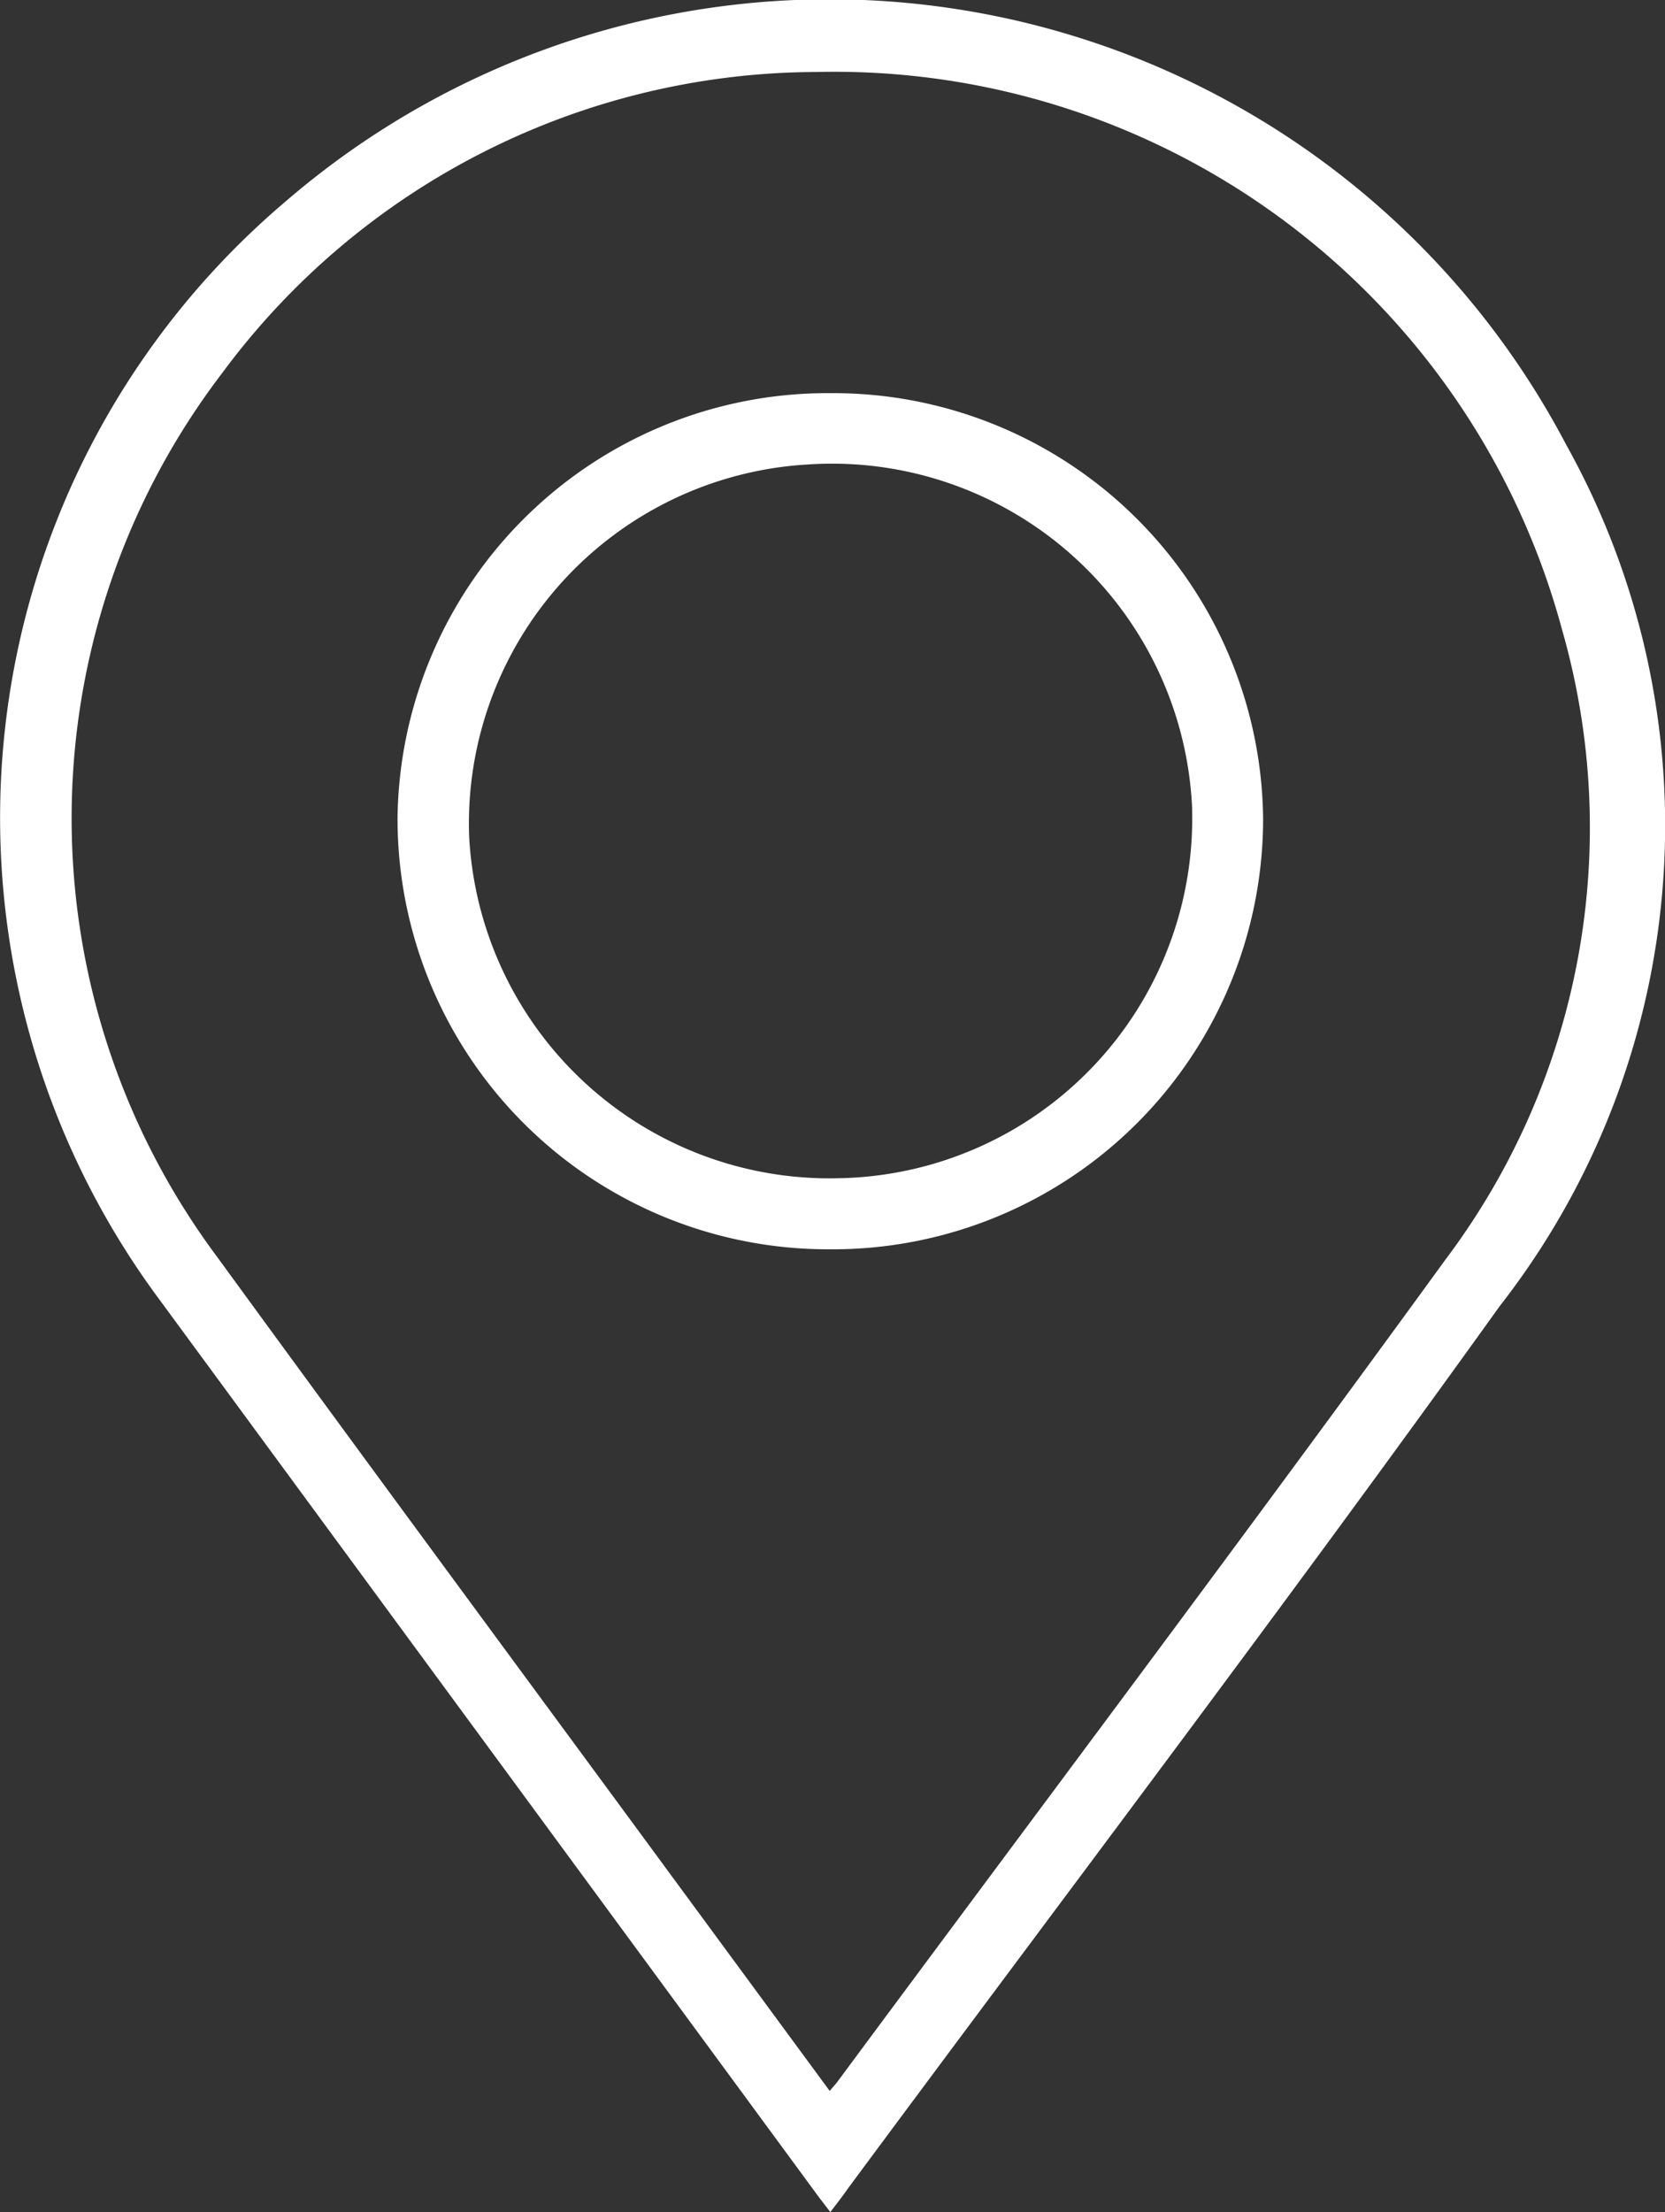
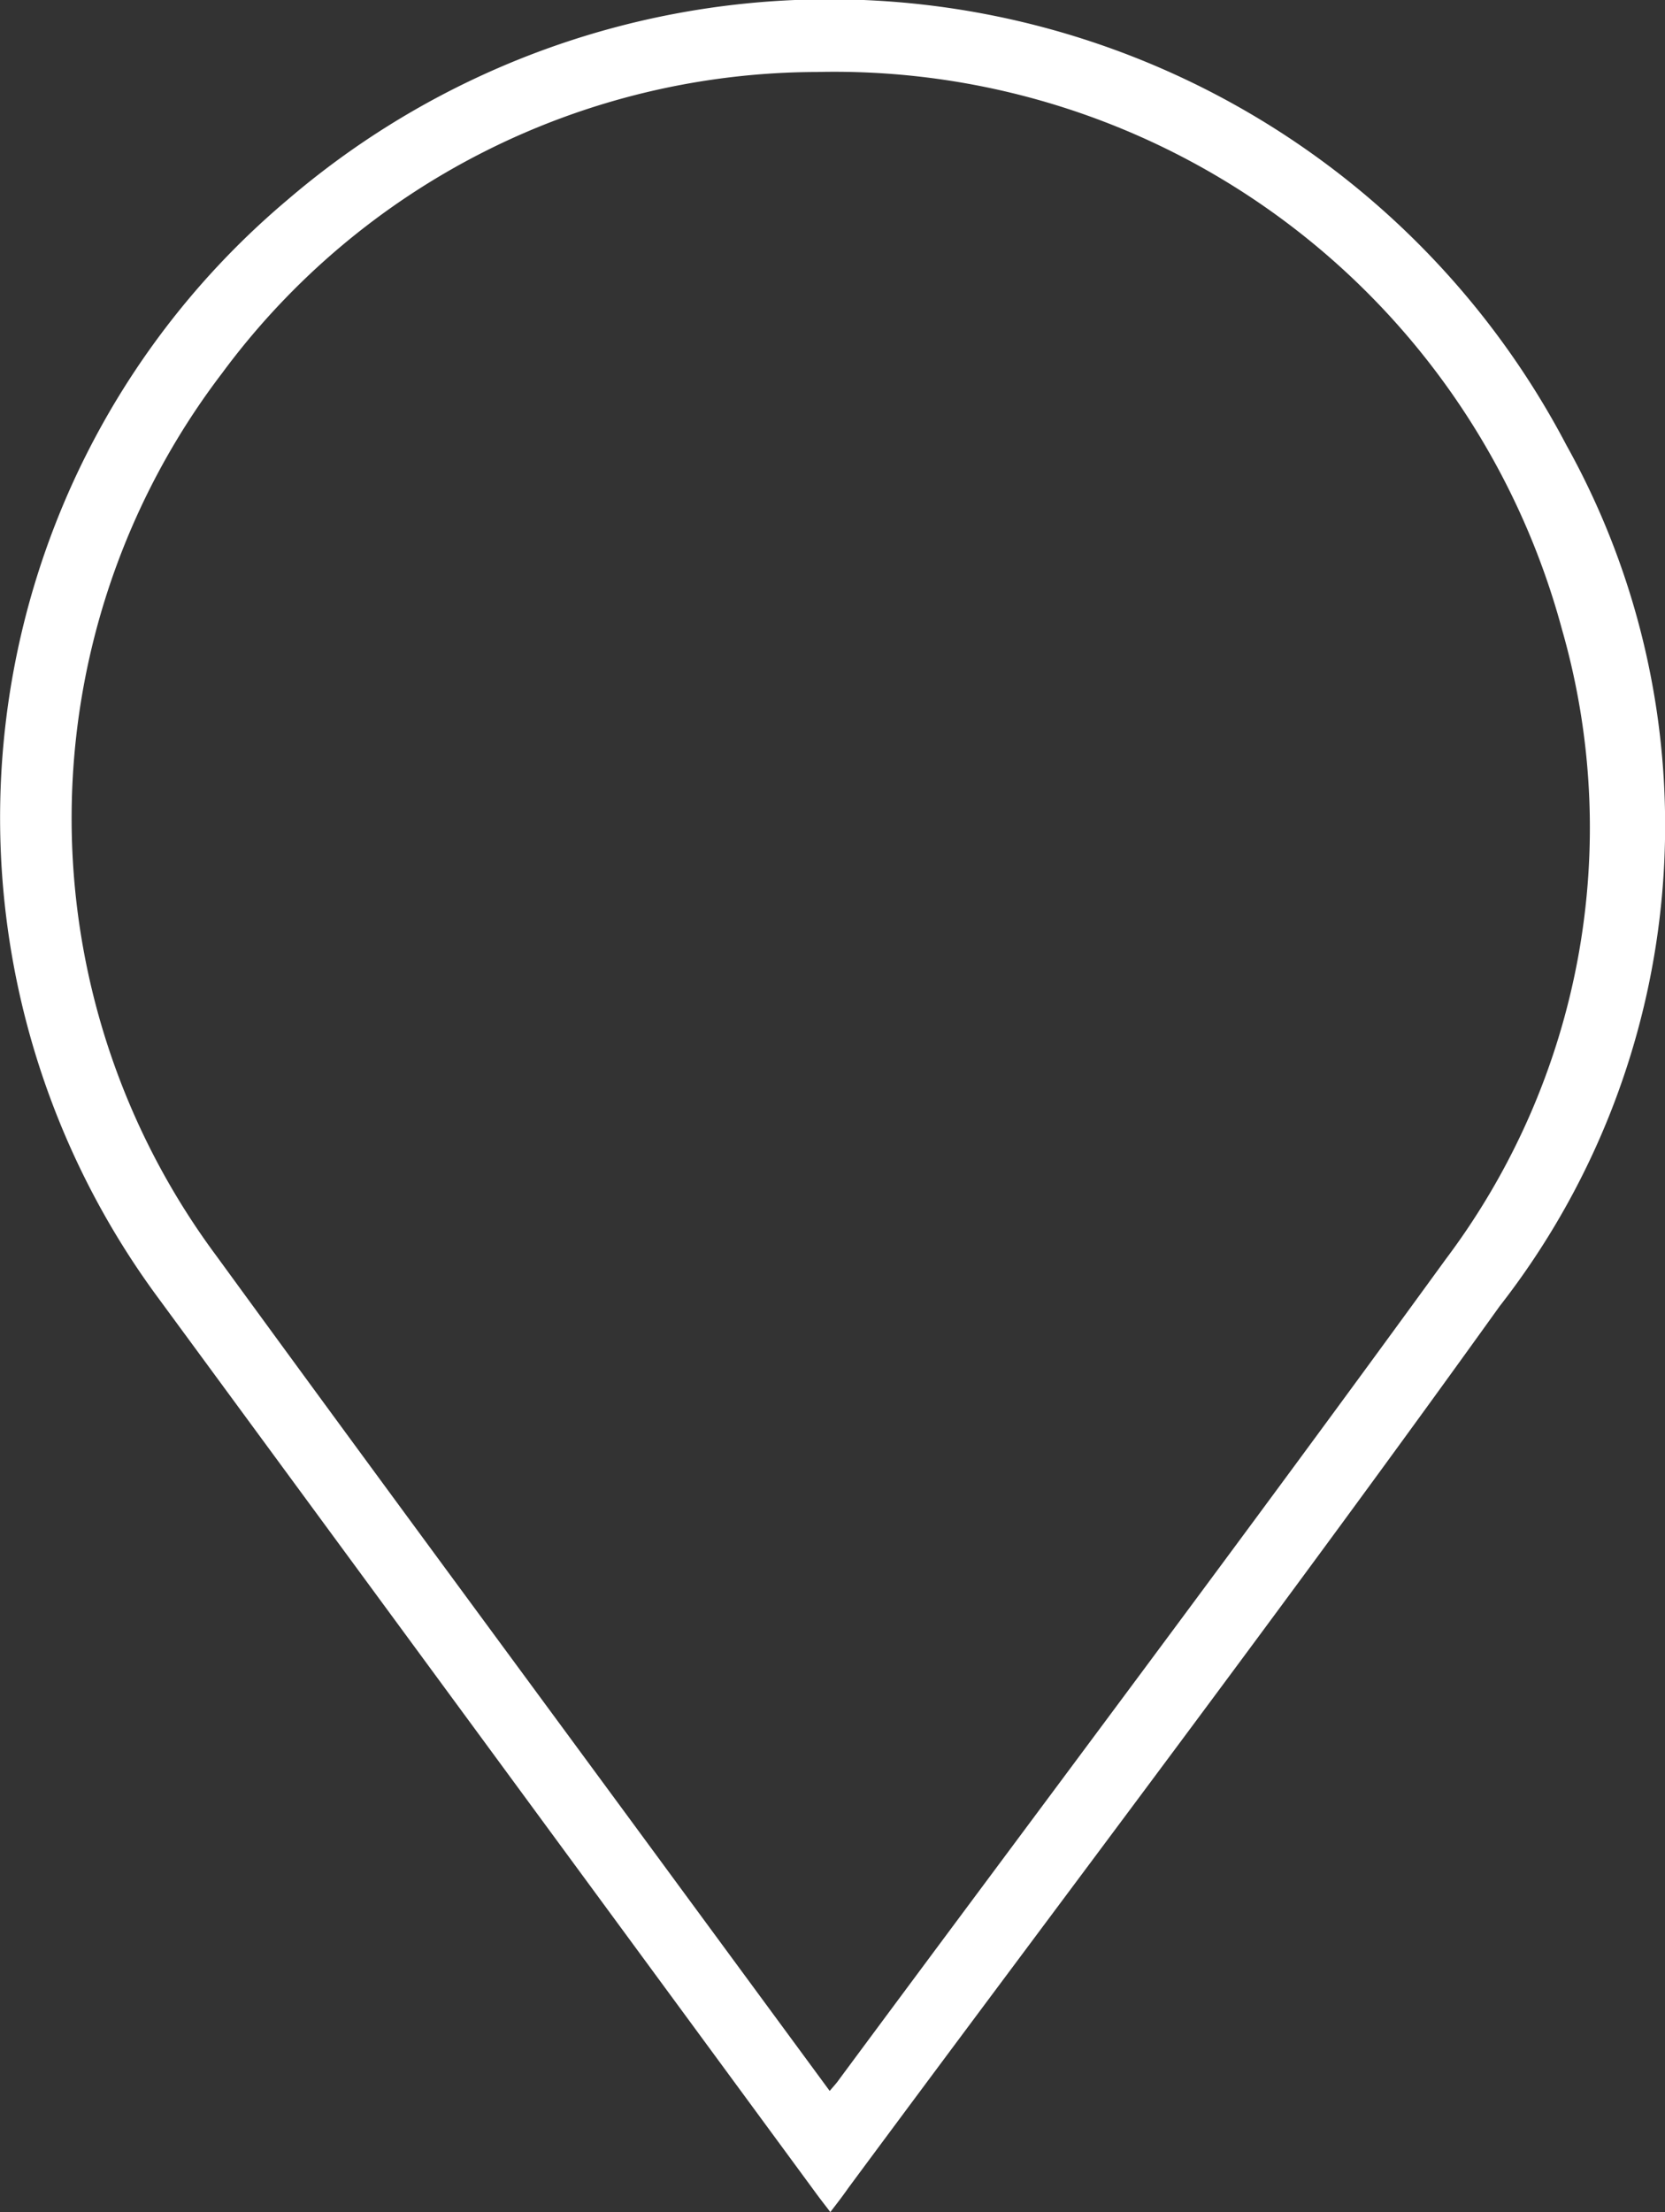
<svg xmlns="http://www.w3.org/2000/svg" width="18.37" height="24.397" viewBox="0 0 18.37 24.397">
  <rect x="0" y="0" width="18.37" height="24.397" fill="#333333" stroke="none" />
  <g id="Group_371" data-name="Group 371" transform="translate(1672.052 -345.845)">
    <path id="Path_62" data-name="Path 62" d="M-1662.891,370.241c-.061-.08-.114-.147-.164-.216q-3.624-4.93-7.248-9.861a8.909,8.909,0,0,1,1.417-12.11,9.184,9.184,0,0,1,14.116,2.7,8.615,8.615,0,0,1-.735,9.495c-2.35,3.275-4.788,6.487-7.188,9.727C-1662.754,370.064-1662.817,370.145-1662.891,370.241Zm-.007-1.336c.041-.049.074-.083.1-.121,2.234-3.015,4.489-6.014,6.695-9.049a7.918,7.918,0,0,0,1.285-6.946,8.313,8.313,0,0,0-8.219-6.15,8.18,8.18,0,0,0-6.565,3.322,8.089,8.089,0,0,0-.066,9.73c1.713,2.35,3.442,4.688,5.164,7.031Z" transform="translate(0 0)" fill="#fff" />
-     <path id="Path_63" data-name="Path 63" d="M-1575.741,436.348a4.743,4.743,0,0,1,4.771,4.693,4.749,4.749,0,0,1-4.791,4.749,4.749,4.749,0,0,1-4.759-4.756A4.744,4.744,0,0,1-1575.741,436.348Zm.1,8.658a3.969,3.969,0,0,0,3.886-4.118,3.977,3.977,0,0,0-4.244-3.753,3.967,3.967,0,0,0-3.731,4.1A3.981,3.981,0,0,0-1575.645,445.006Z" transform="translate(-87.146 -86.167)" fill="#fff" />
  </g>
</svg>